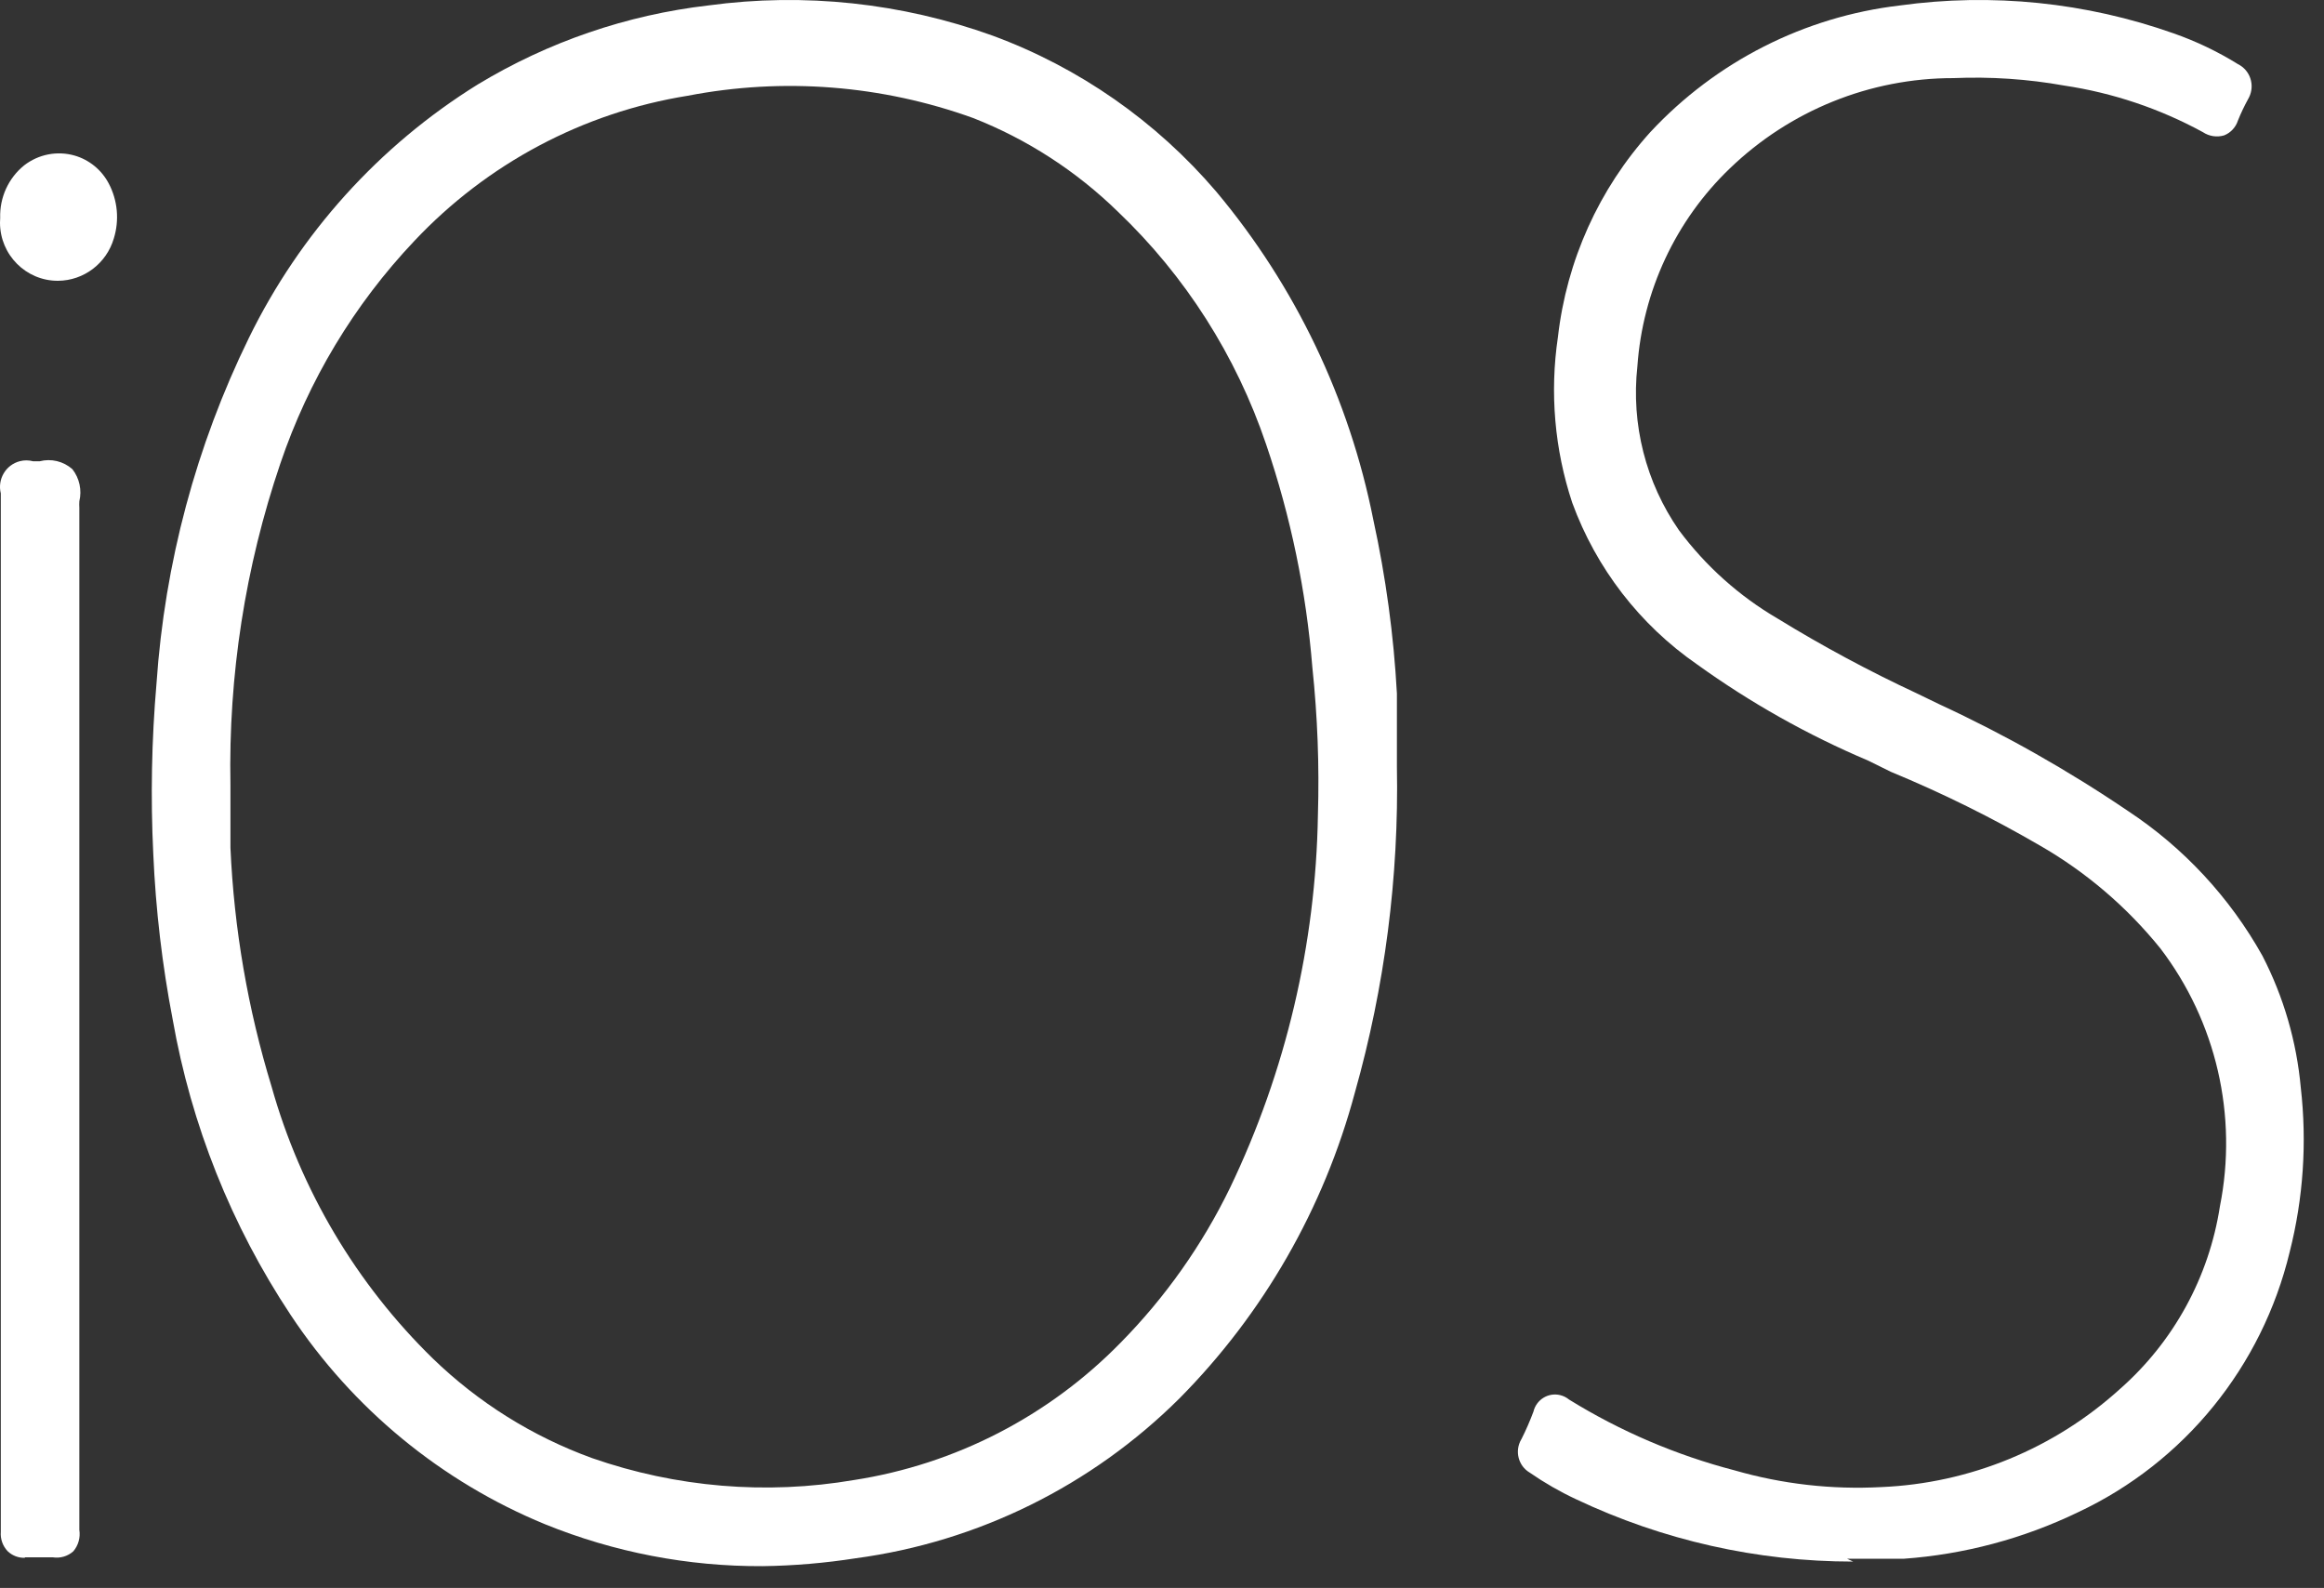
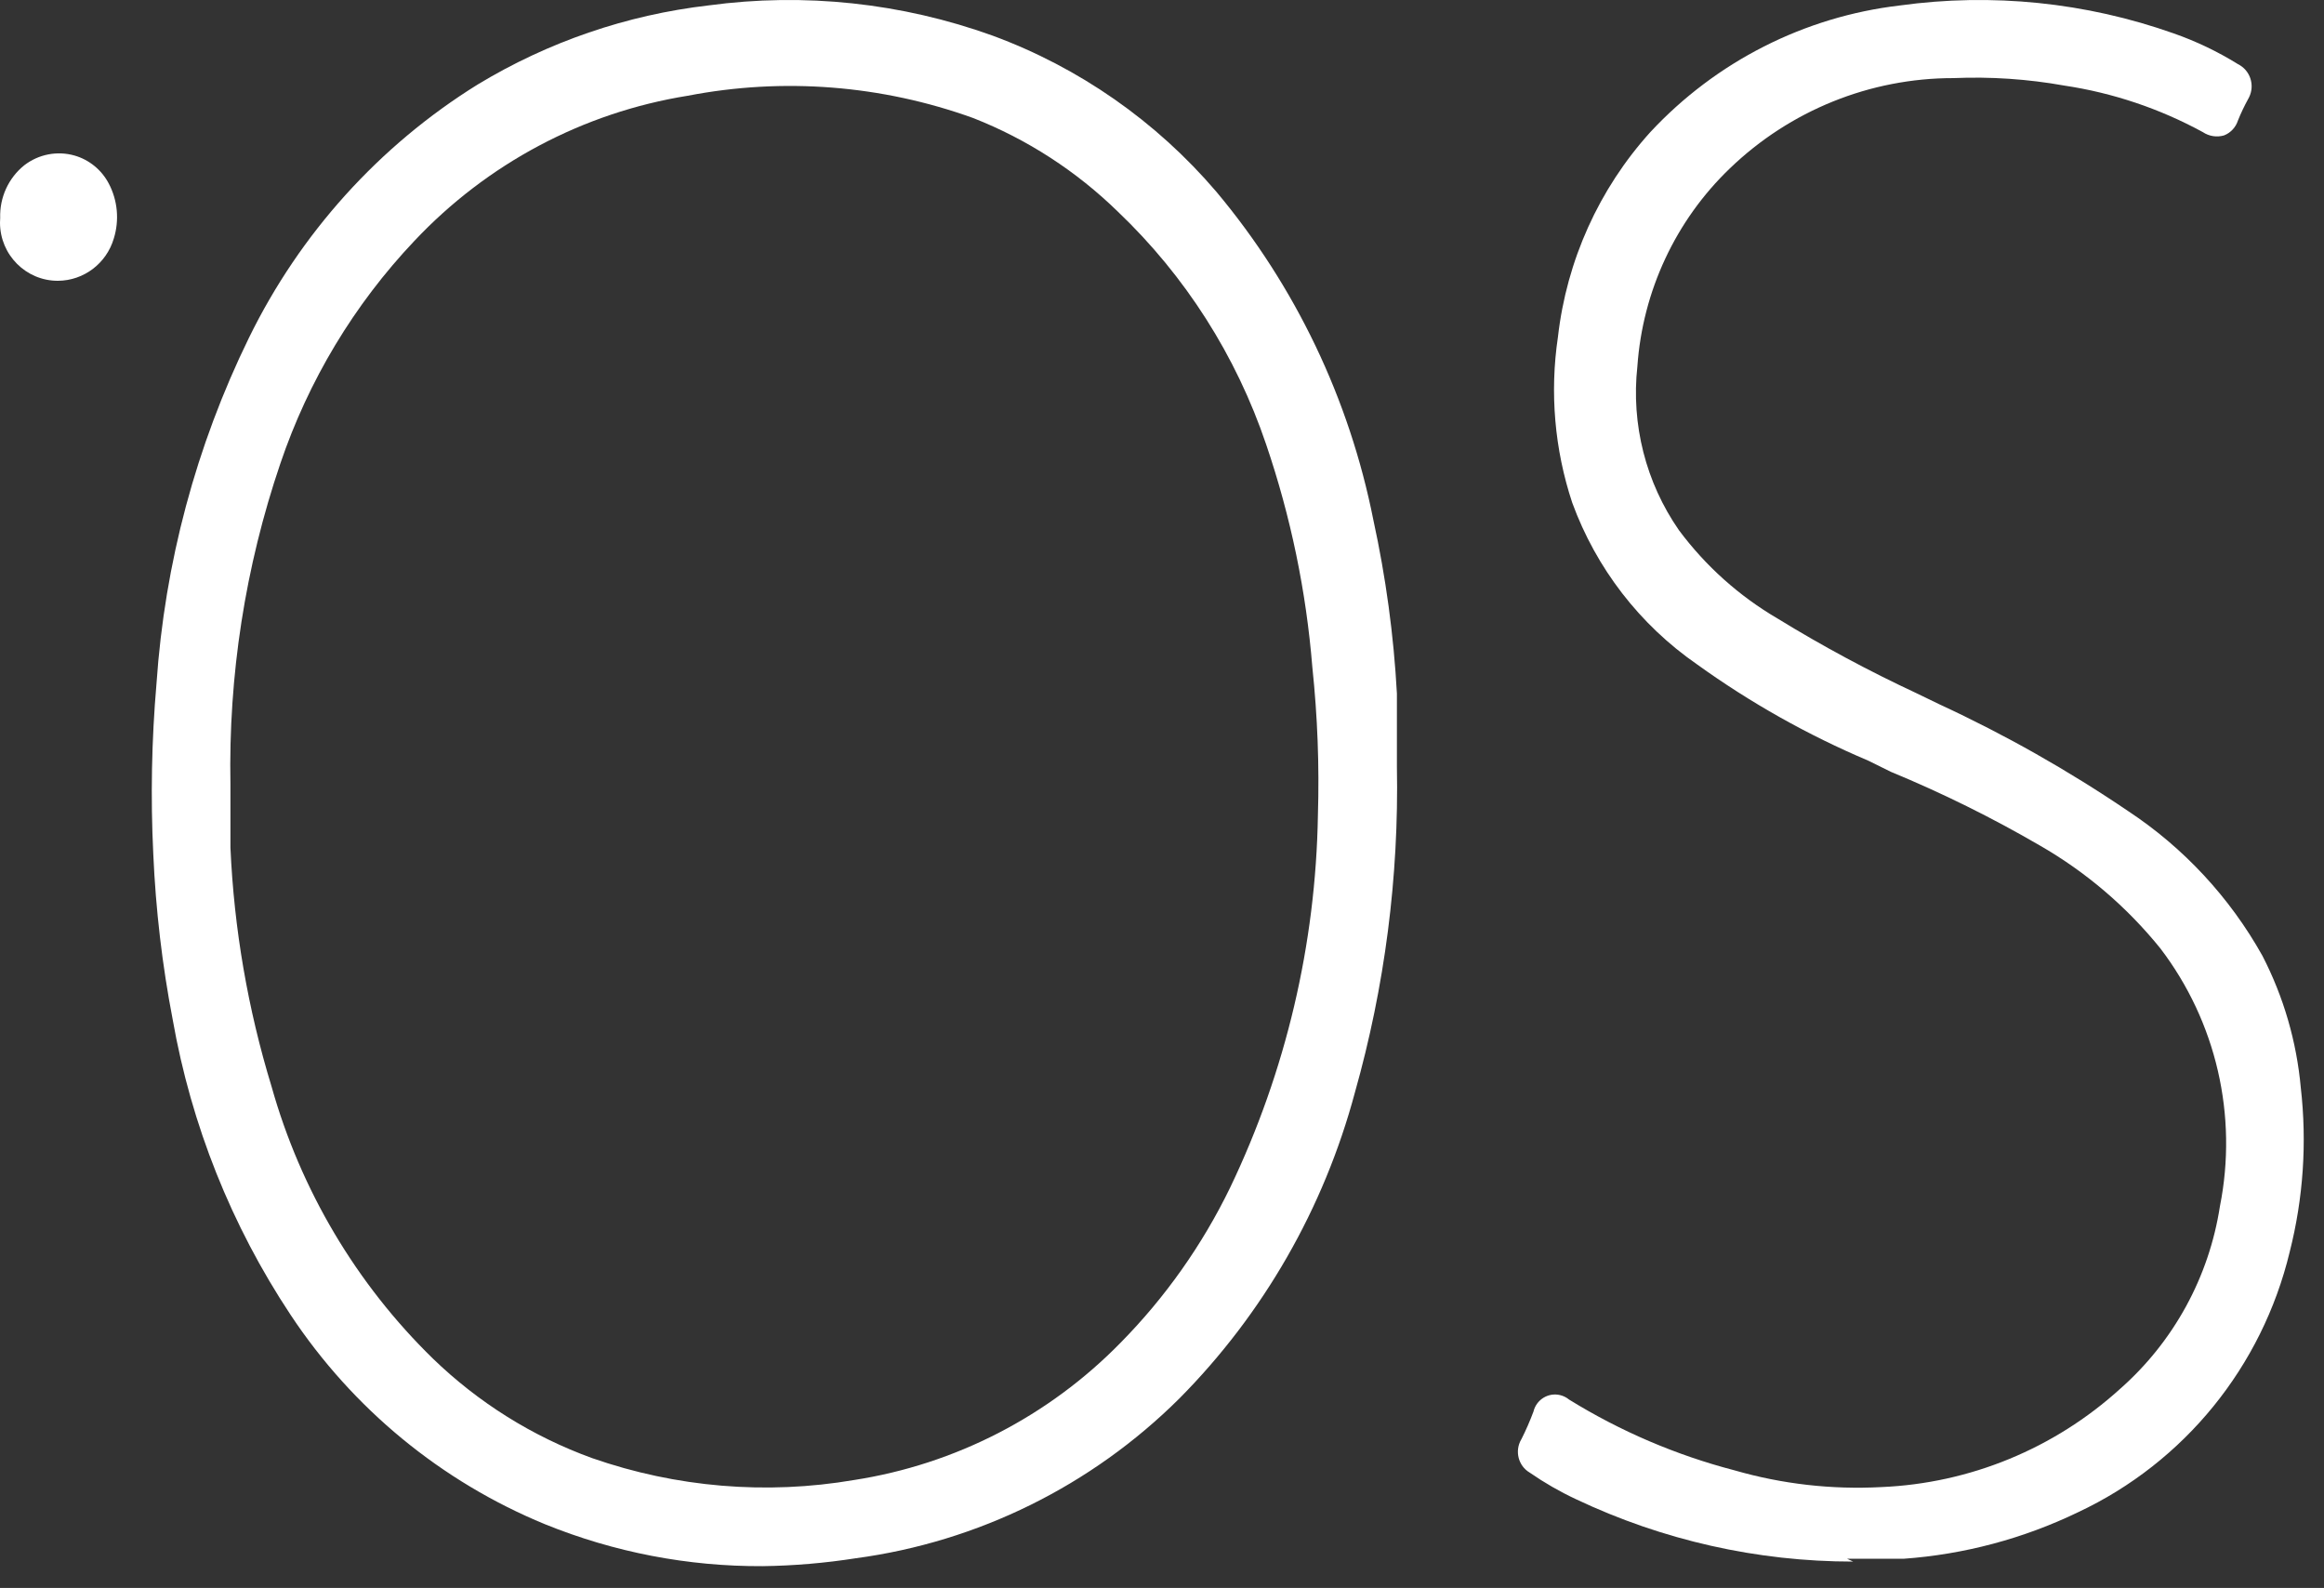
<svg xmlns="http://www.w3.org/2000/svg" width="101px" height="69px" viewBox="0 0 101 69" version="1.1">
  <rect x="0" y="0" width="101" height="69" fill="#333333" stroke="none" />
  <title>ios grid</title>
  <desc>Created with Sketch.</desc>
  <defs />
  <g id="UI-KIT" stroke="none" stroke-width="1" fill="none" fill-rule="evenodd">
    <g id="ios-grid" transform="translate(-52, -7)">
      <g>
-         <rect id="Rectangle" x="0" y="0" width="204" height="83" />
        <g id="Logos-/-White-/-ios" transform="translate(52, 7)" fill="#FFFFFF">
          <path d="M57.276,35.419 C57.184,41.029 55.883,46.553 53.461,51.605 C52.251,54.097 50.643,56.374 48.703,58.342 C45.579,61.537 41.518,63.629 37.119,64.311 C33.304,64.962 29.391,64.634 25.735,63.36 C23.149,62.423 20.79,60.948 18.809,59.03 C15.482,55.781 13.064,51.706 11.802,47.214 C10.772,43.846 10.171,40.358 10.015,36.835 L10.015,35.257 L10.015,34.104 C9.924,29.359 10.657,24.633 12.183,20.144 C13.406,16.532 15.391,13.232 18.005,10.472 C21.17,7.108 25.348,4.888 29.891,4.16 C34.039,3.359 38.323,3.695 42.299,5.131 C44.642,6.052 46.778,7.436 48.583,9.198 C51.516,11.992 53.726,15.464 55.027,19.314 C56.095,22.448 56.77,25.703 57.035,29.005 C57.26,31.136 57.34,33.278 57.276,35.419 M52.859,8.328 C50.247,5.269 46.902,2.936 43.142,1.55 C39.189,0.124 34.956,-0.328 30.794,0.235 C27.243,0.646 23.82,1.819 20.756,3.674 C16.482,6.329 13.038,10.143 10.818,14.681 C8.521,19.373 7.158,24.473 6.802,29.693 C6.588,32.162 6.541,34.644 6.662,37.118 C6.768,39.53 7.049,41.932 7.505,44.301 C8.312,48.888 10.057,53.256 12.625,57.128 C15.327,61.209 19.18,64.38 23.687,66.233 C26.693,67.453 29.903,68.07 33.143,68.054 C34.501,68.036 35.856,67.92 37.199,67.71 C42.507,66.996 47.44,64.56 51.253,60.77 C54.905,57.088 57.535,52.505 58.882,47.477 C60.183,42.875 60.799,38.102 60.709,33.315 L60.709,32.162 L60.709,30.138 C60.571,27.599 60.227,25.076 59.685,22.592 C58.641,17.331 56.294,12.425 52.859,8.328" id="Fill-6" />
          <path d="M99.991,47.258 C99.81,45.259 99.244,43.313 98.324,41.532 C96.905,38.993 94.901,36.836 92.482,35.24 C89.88,33.476 87.142,31.926 84.291,30.607 L83.287,30.121 C81.221,29.158 79.209,28.078 77.264,26.884 C75.589,25.907 74.128,24.6 72.967,23.04 C71.526,20.966 70.883,18.435 71.16,15.918 C71.389,12.649 72.821,9.581 75.176,7.32 C77.792,4.799 81.273,3.392 84.893,3.394 C86.505,3.326 88.121,3.433 89.711,3.718 C91.821,4.034 93.859,4.718 95.734,5.741 C96.006,5.923 96.345,5.976 96.658,5.883 C96.945,5.77 97.166,5.531 97.26,5.236 C97.389,4.916 97.537,4.606 97.702,4.305 C97.718,4.279 97.732,4.25 97.746,4.222 C98.005,3.69 97.788,3.048 97.26,2.787 C96.381,2.241 95.445,1.794 94.47,1.452 C90.653,0.101 86.571,-0.316 82.564,0.238 C78.418,0.724 74.577,2.674 71.722,5.741 C69.49,8.21 68.084,11.326 67.707,14.644 C67.348,17.059 67.56,19.528 68.329,21.846 C69.371,24.695 71.267,27.149 73.75,28.867 C76.071,30.538 78.569,31.942 81.199,33.055 L82.183,33.541 C84.407,34.459 86.565,35.527 88.647,36.737 C90.653,37.889 92.43,39.406 93.887,41.209 C96.317,44.393 97.262,48.48 96.477,52.417 C96.002,55.493 94.466,58.299 92.141,60.348 C89.28,62.946 85.608,64.456 81.761,64.618 C79.607,64.733 77.45,64.488 75.376,63.889 C72.843,63.23 70.419,62.192 68.189,60.814 C68.076,60.721 67.946,60.656 67.805,60.622 C67.287,60.496 66.767,60.818 66.643,61.34 C66.49,61.747 66.318,62.145 66.121,62.534 C66.117,62.54 66.115,62.544 66.111,62.55 C65.82,63.052 65.984,63.697 66.482,63.99 C67.119,64.431 67.789,64.816 68.49,65.144 C72.258,66.93 76.372,67.857 80.536,67.855 L80.275,67.733 L80.717,67.733 L82.725,67.733 C85.359,67.545 87.933,66.859 90.314,65.71 C94.927,63.545 98.31,59.383 99.509,54.4 C100.101,52.069 100.264,49.648 99.991,47.258" id="Fill-8" />
-           <path d="M1.722,20.044 L1.44,20.044 C1.252,19.993 1.055,19.991 0.864,20.04 C0.252,20.196 -0.12,20.823 0.035,21.44 L0.035,65.607 L0.035,66.558 C0.009,66.872 0.119,67.181 0.336,67.408 C0.537,67.598 0.804,67.699 1.079,67.691 L1.079,67.671 L2.304,67.671 C2.623,67.719 2.946,67.624 3.187,67.408 C3.406,67.151 3.5,66.811 3.448,66.477 L3.448,22.067 C3.442,21.972 3.442,21.879 3.448,21.784 C3.565,21.296 3.454,20.782 3.147,20.388 C2.757,20.042 2.223,19.914 1.722,20.044" id="Fill-10" />
          <path d="M3.24,6.759 C2.486,6.544 1.674,6.702 1.052,7.184 C0.365,7.738 -0.02,8.584 0.008,9.47 C0.002,9.541 0,9.609 0,9.68 C0.004,11.076 1.132,12.205 2.518,12.201 C3.642,12.195 4.628,11.446 4.947,10.36 C5.192,9.567 5.114,8.707 4.726,7.973 C4.415,7.382 3.879,6.943 3.24,6.759" id="Fill-12" />
        </g>
      </g>
    </g>
  </g>
</svg>